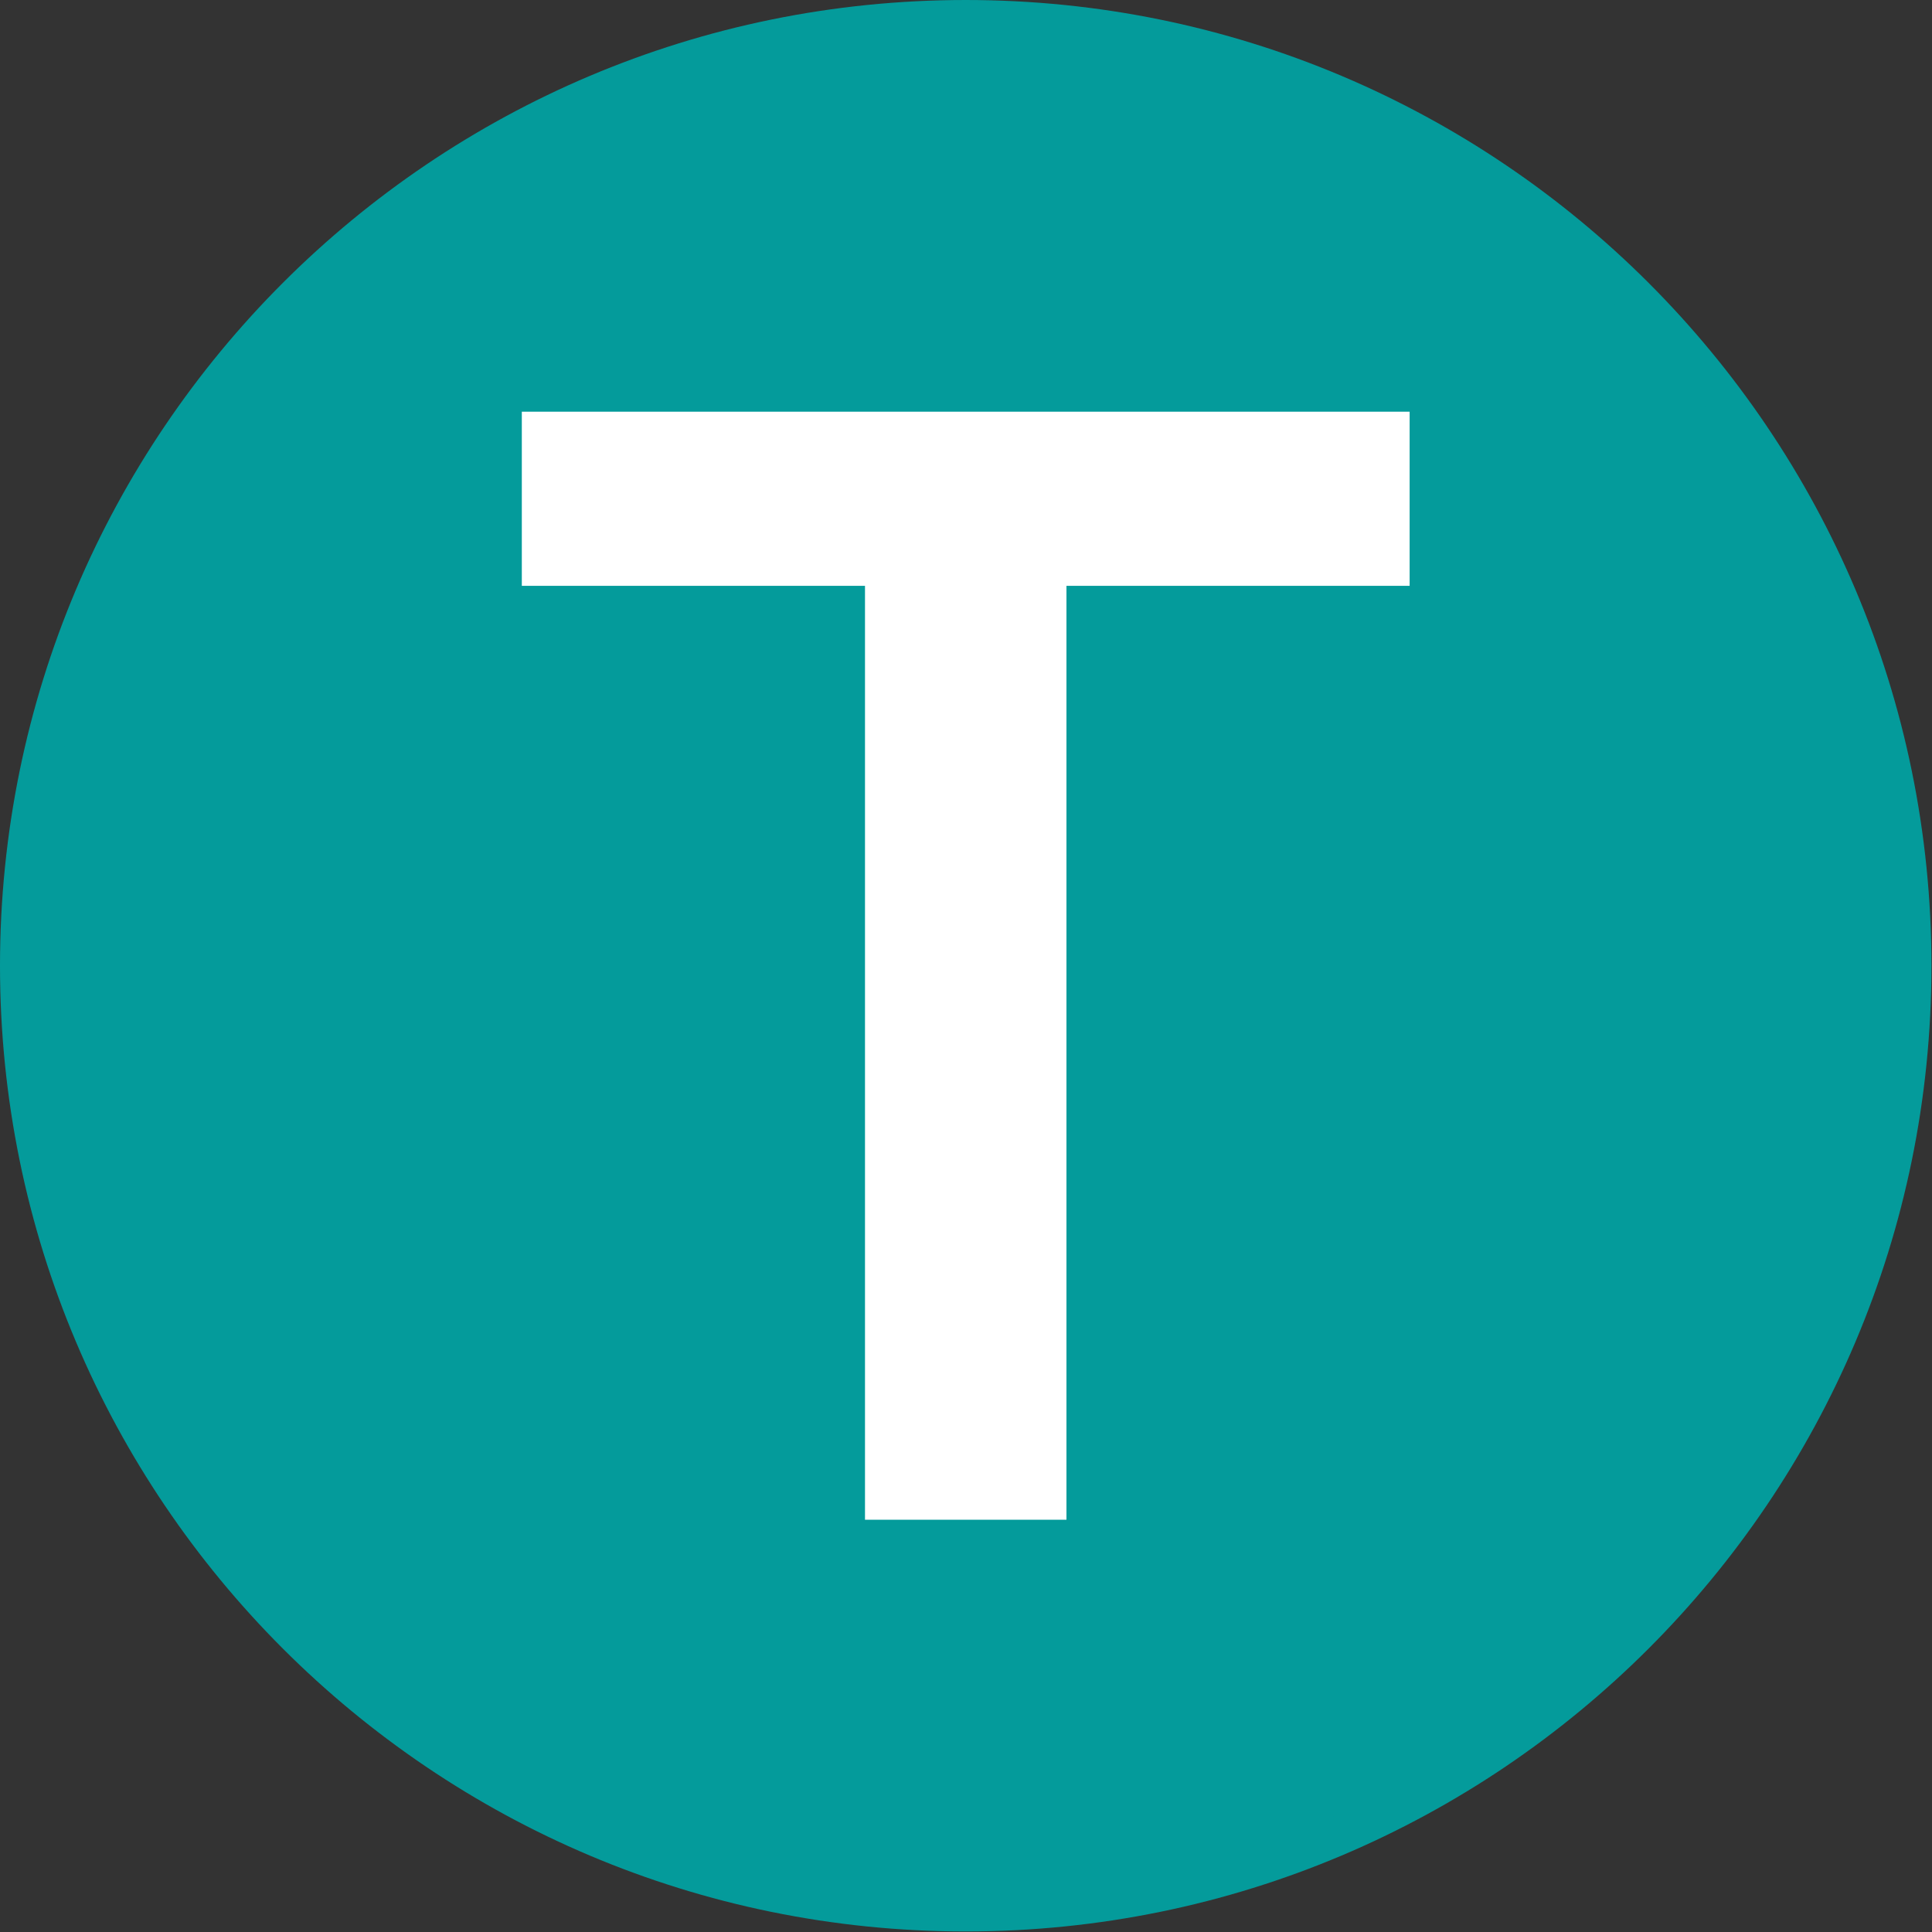
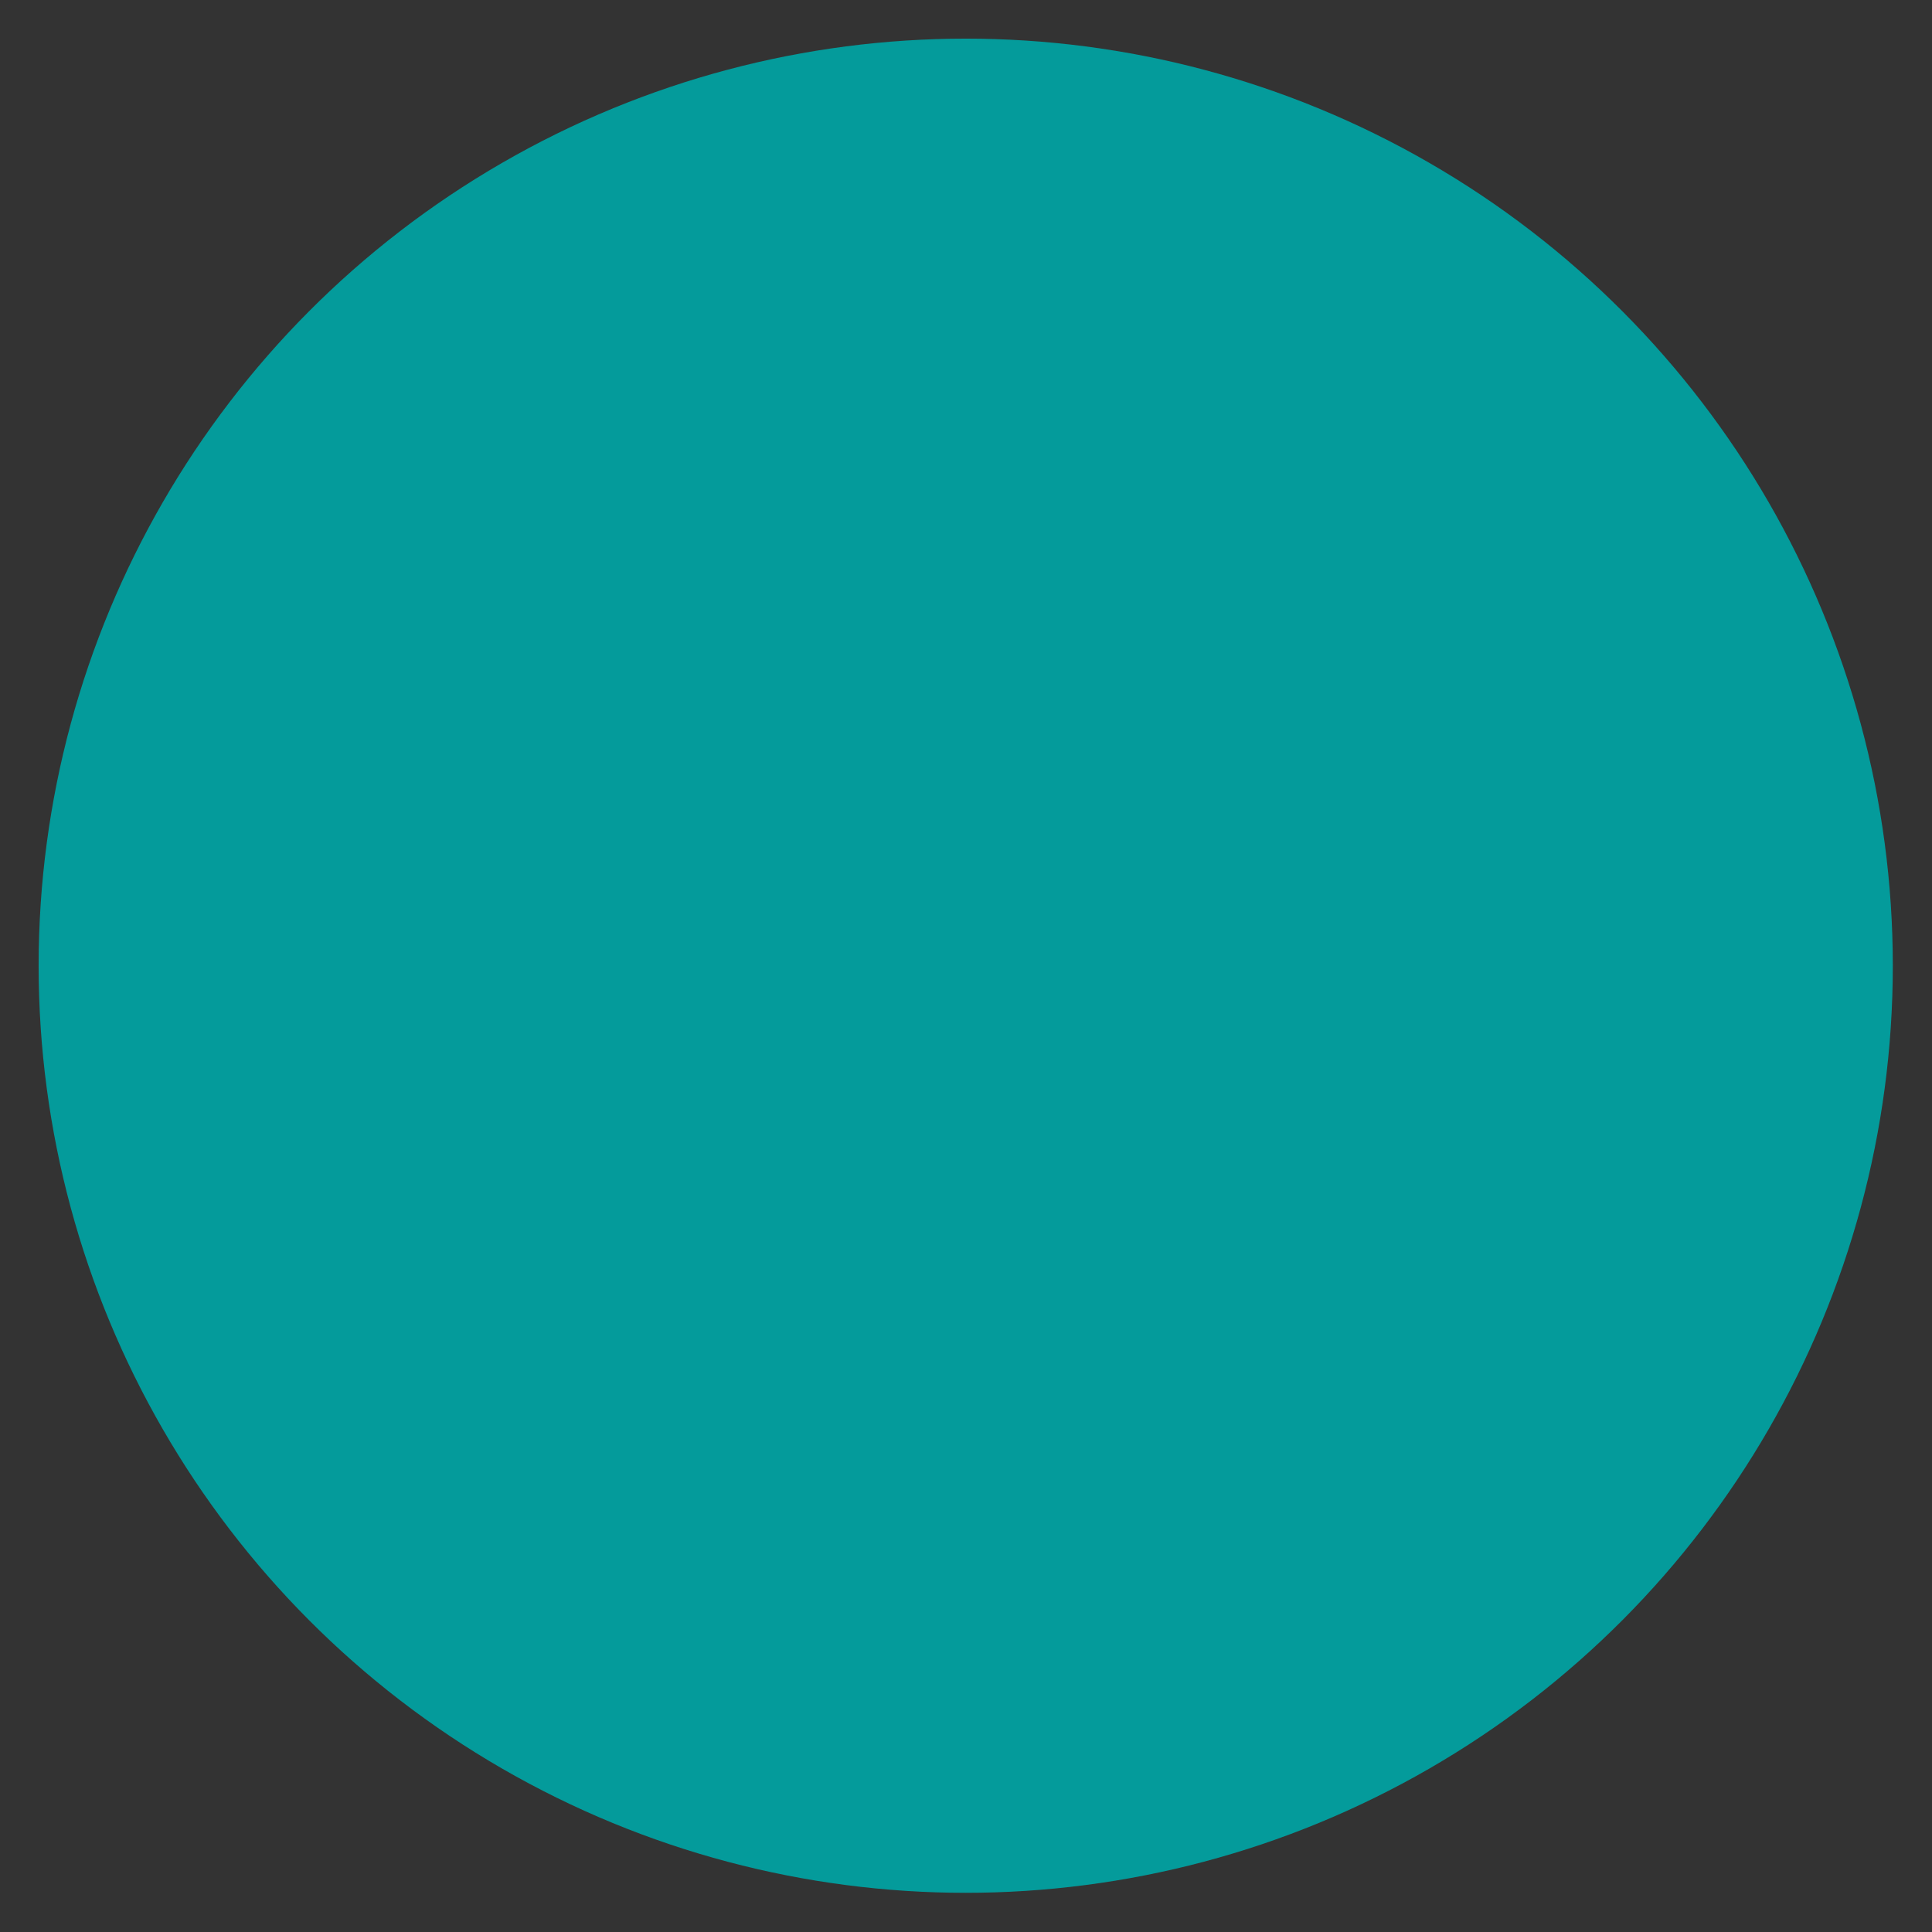
<svg xmlns="http://www.w3.org/2000/svg" version="1.1" width="2000" height="2000" viewBox="0 0 2000 2000">
  <rect x="0" y="0" width="2000" height="2000" fill="#333333" stroke="none" />
  <g transform="matrix(1,0,0,1,-0.284,-0.284)">
    <svg viewBox="0 0 334 334" data-background-color="#ffffff" preserveAspectRatio="xMidYMid meet" height="2000" width="2000">
      <g id="tight-bounds" transform="matrix(1,0,0,1,0.047,0.048)">
        <svg viewBox="0 0 333.905 333.905" height="333.905" width="333.905">
          <g>
            <svg />
          </g>
          <g>
            <svg viewBox="0 0 333.905 333.905" height="333.905" width="333.905">
              <g>
-                 <path d="M0 166.952c0-92.205 74.747-166.952 166.952-166.952 92.205 0 166.952 74.747 166.953 166.952 0 92.205-74.747 166.952-166.953 166.953-92.205 0-166.952-74.747-166.952-166.953zM166.952 316.63c82.665 0 149.677-67.013 149.678-149.678 0-82.665-67.013-149.677-149.678-149.677-82.665 0-149.677 67.013-149.677 149.677 0 82.665 67.013 149.677 149.677 149.678z" data-fill-palette-color="tertiary" fill="#049b9b" stroke="transparent" />
                <ellipse rx="160.274" ry="160.274" cx="166.952" cy="166.952" fill="#049b9b" stroke="transparent" stroke-width="0" fill-opacity="1" data-fill-palette-color="tertiary" />
              </g>
              <g transform="matrix(1,0,0,1,90.211,71.173)">
                <svg viewBox="0 0 153.483 191.558" height="191.558" width="153.483">
                  <g>
                    <svg viewBox="0 0 153.483 191.558" height="191.558" width="153.483">
                      <g>
                        <svg viewBox="0 0 153.483 191.558" height="191.558" width="153.483">
                          <g>
                            <svg viewBox="0 0 153.483 191.558" height="191.558" width="153.483">
                              <g id="textblocktransform">
                                <svg viewBox="0 0 153.483 191.558" height="191.558" width="153.483" id="textblock">
                                  <g>
                                    <svg viewBox="0 0 153.483 191.558" height="191.558" width="153.483">
                                      <g transform="matrix(1,0,0,1,0,0)">
                                        <svg width="153.483" viewBox="0.3 -32.45 26 32.45" height="191.558" data-palette-color="#ffffff">
-                                           <path d="M11.68-27.35L0.3-27.35 0.3-32.45 26.3-32.45 26.3-27.35 14.93-27.35 16.25-28.7 16.25 0 10.35 0 10.35-28.7 11.68-27.35Z" opacity="1" transform="matrix(1,0,0,1,0,0)" fill="#ffffff" class="wordmark-text-0" data-fill-palette-color="quaternary" id="text-0" />
-                                         </svg>
+                                           </svg>
                                      </g>
                                    </svg>
                                  </g>
                                </svg>
                              </g>
                            </svg>
                          </g>
                        </svg>
                      </g>
                    </svg>
                  </g>
                </svg>
              </g>
            </svg>
          </g>
          <defs />
        </svg>
-         <rect width="333.905" height="333.905" fill="none" stroke="none" visibility="hidden" />
      </g>
    </svg>
  </g>
</svg>